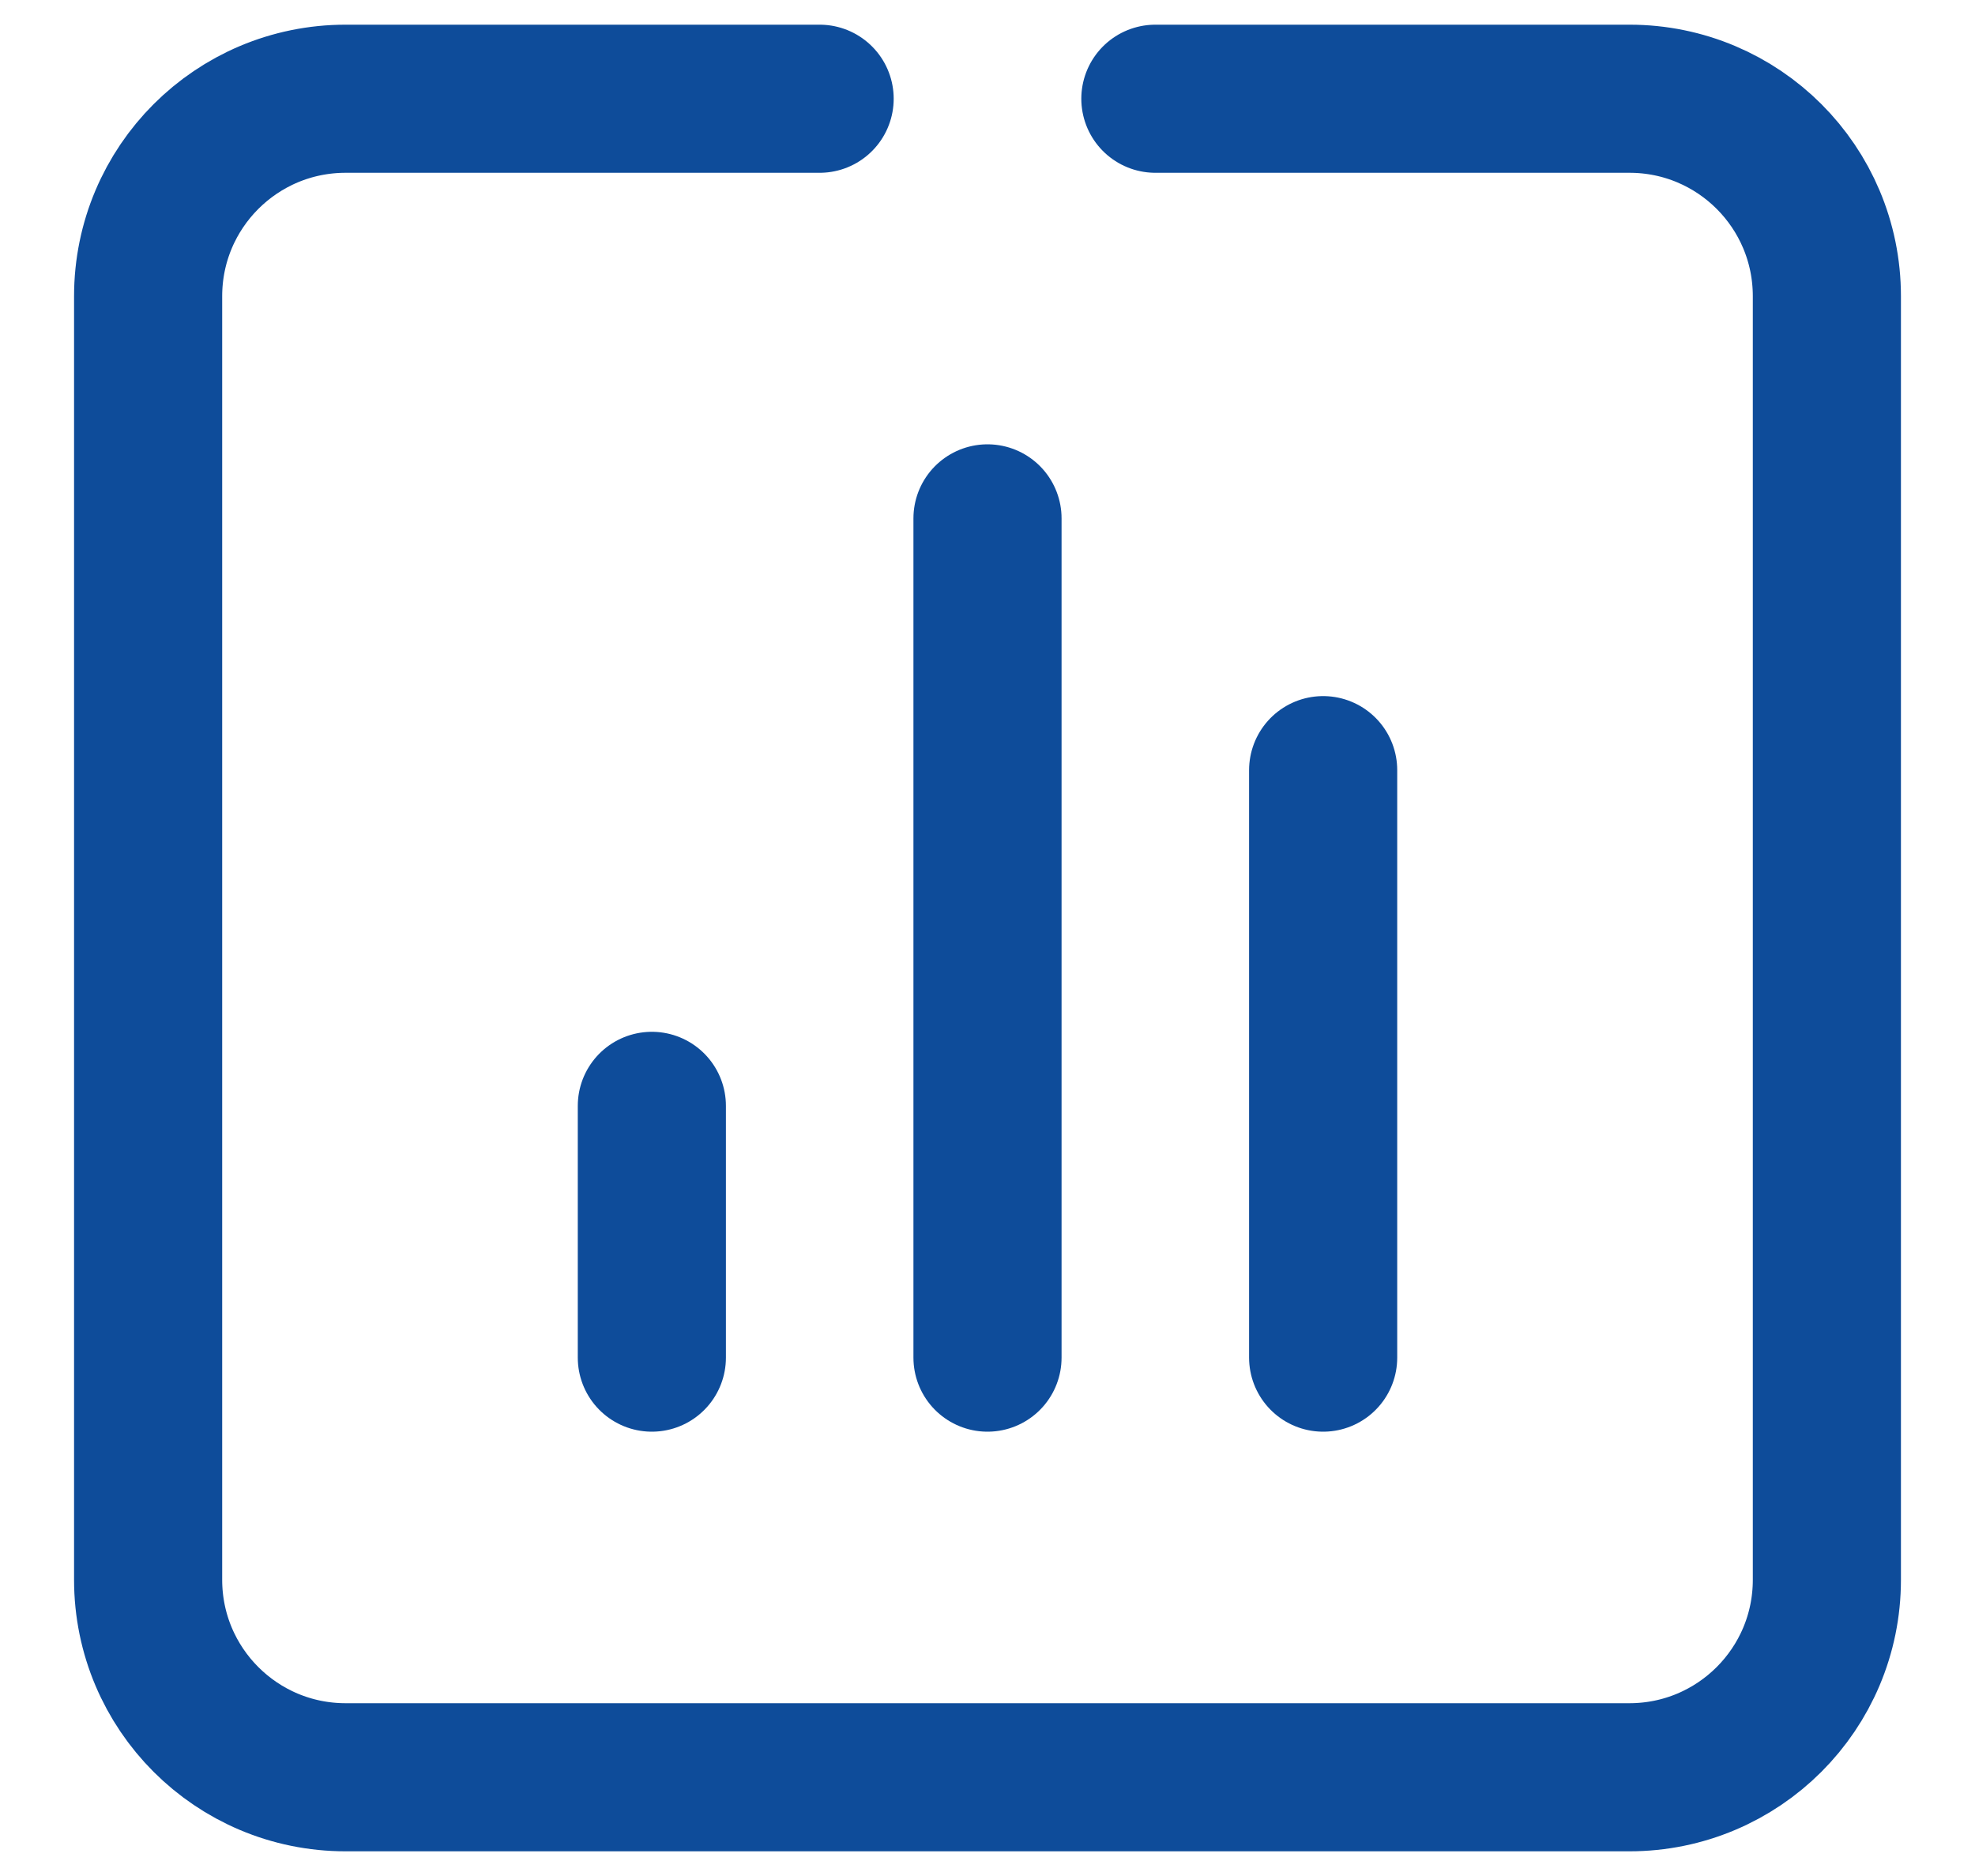
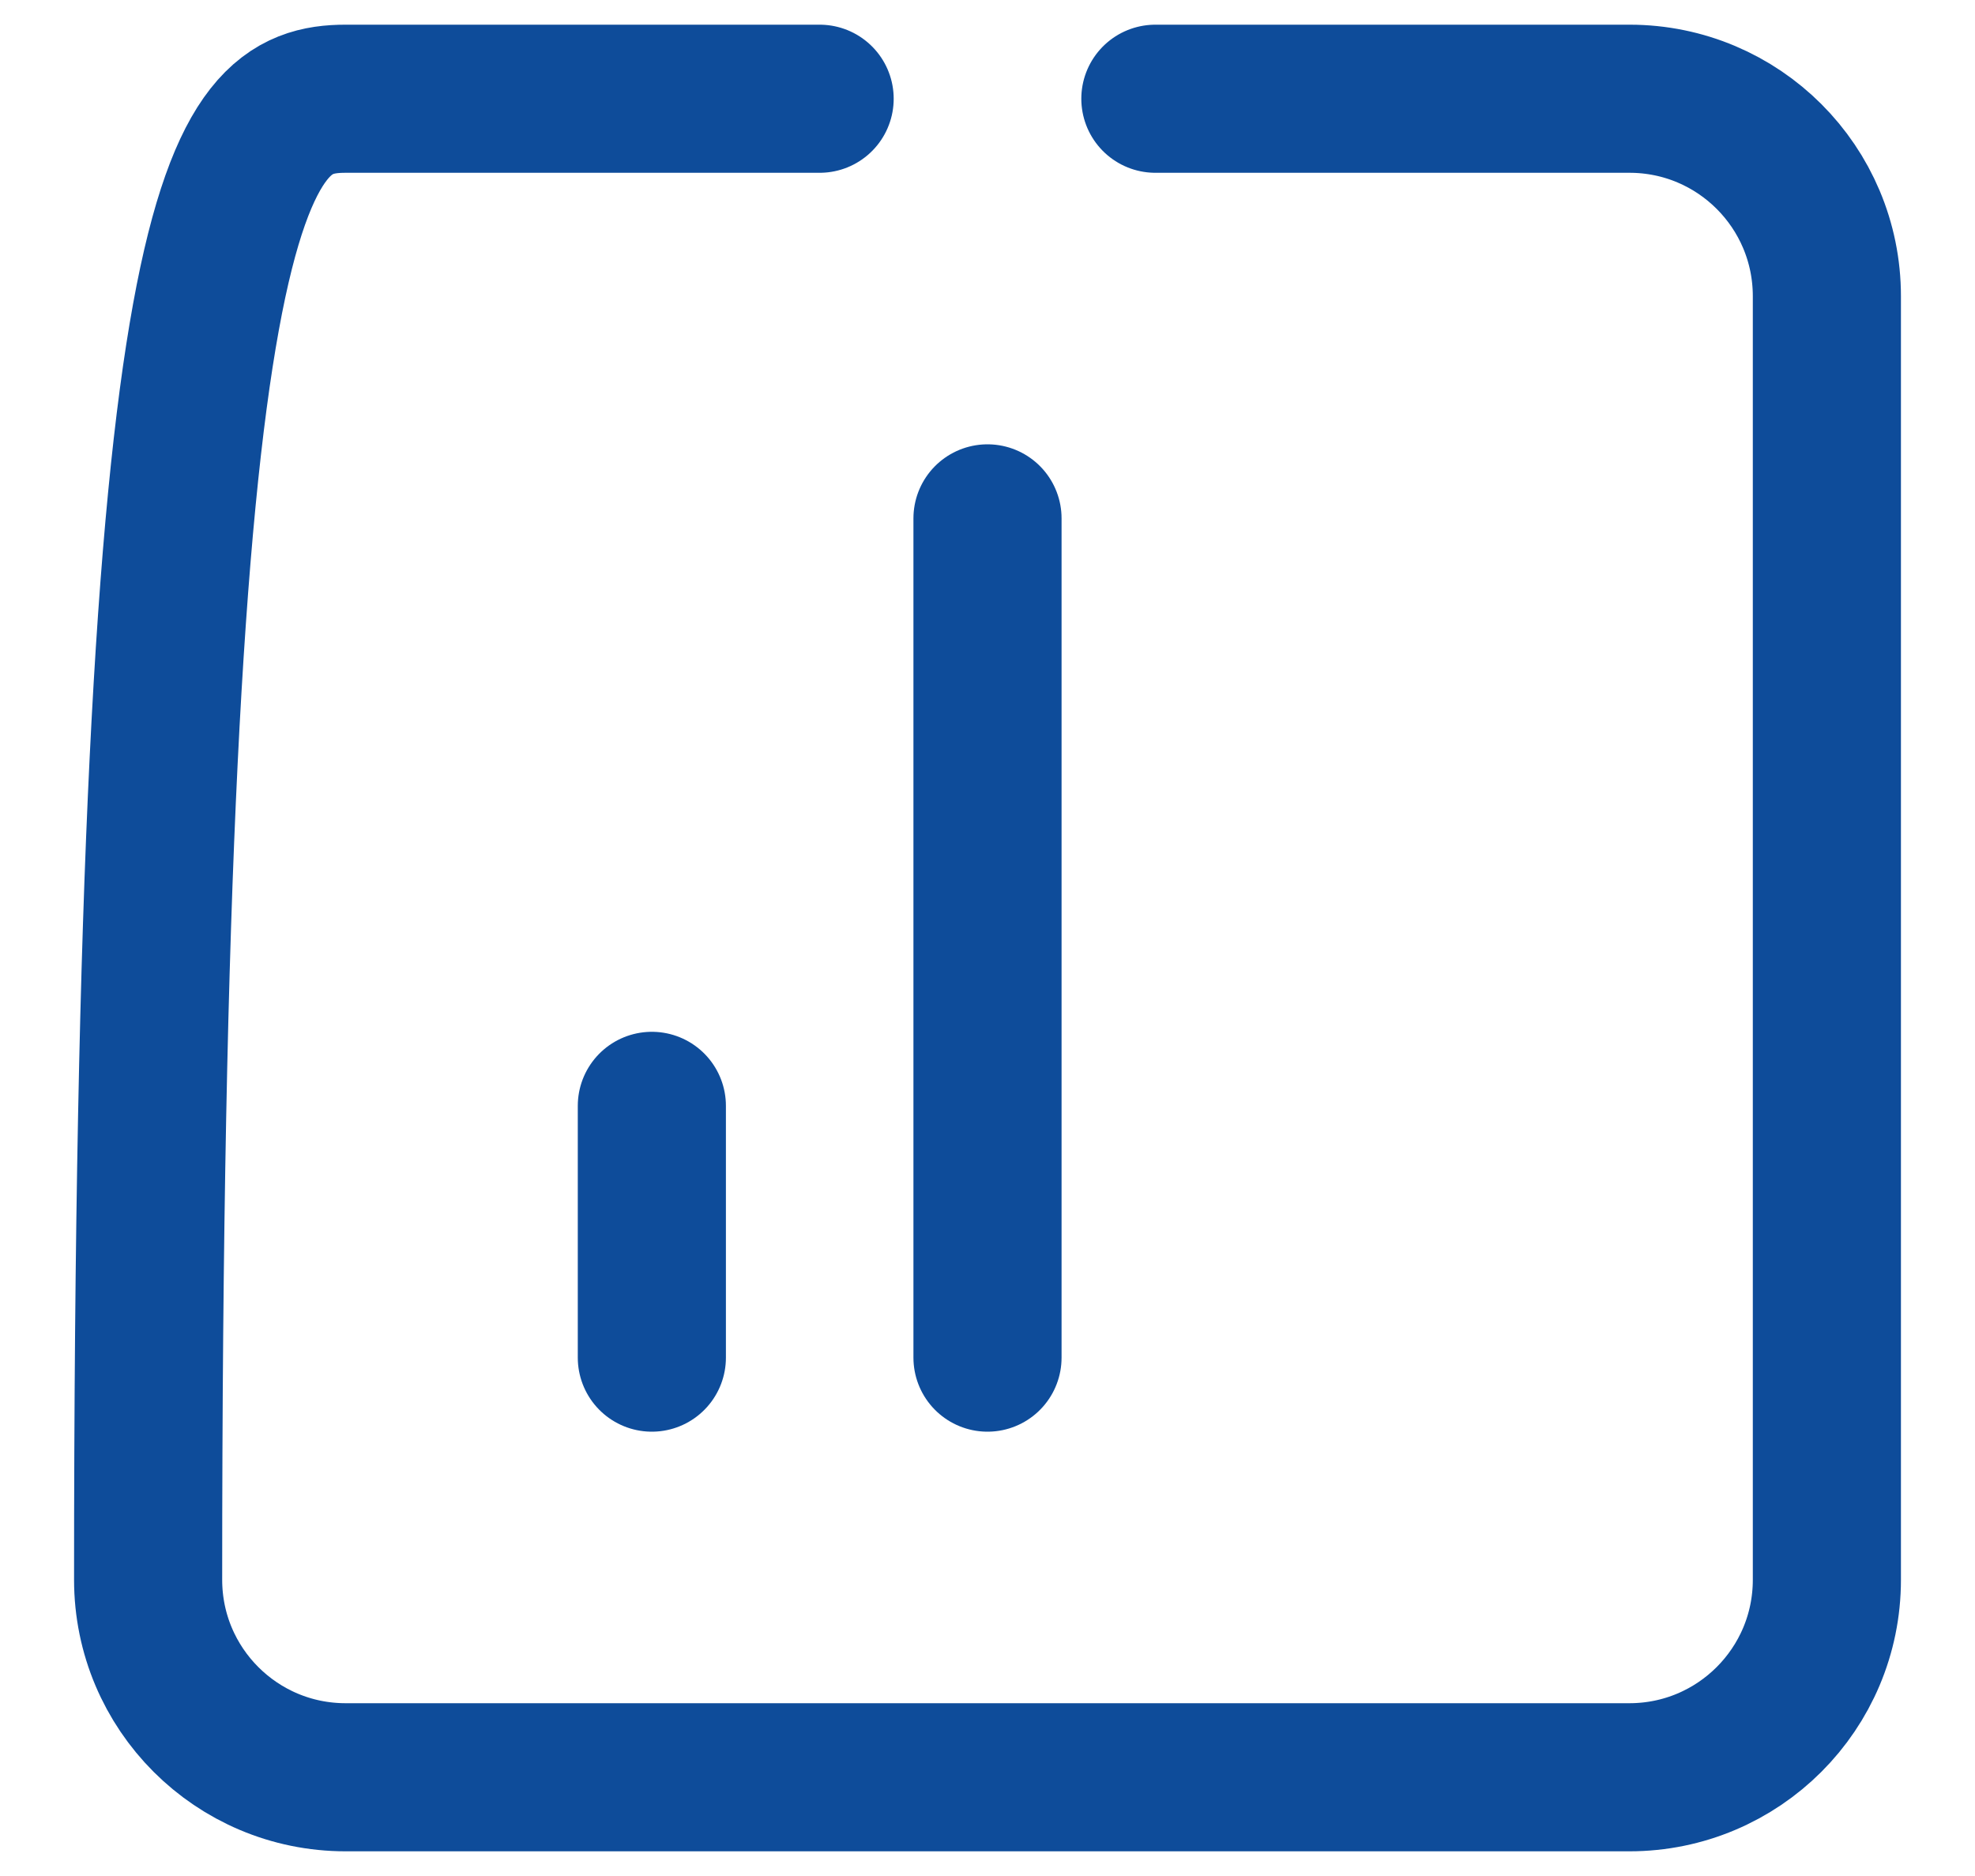
<svg xmlns="http://www.w3.org/2000/svg" width="20" height="19" viewBox="0 0 20 19" fill="none">
-   <path d="M11.7 1C13.162 1 15.076 1 16.501 1C17.606 1 18.5 1.895 18.5 3V16C18.5 17.105 17.605 18 16.5 18H3.5C2.395 18 1.5 17.105 1.5 16V3C1.5 1.895 2.395 1 3.5 1H8.3" stroke="#0E4C9A" stroke-width="1.5" stroke-linecap="round" />
+   <path d="M11.7 1C13.162 1 15.076 1 16.501 1C17.606 1 18.5 1.895 18.5 3V16C18.5 17.105 17.605 18 16.5 18H3.5C2.395 18 1.5 17.105 1.5 16C1.5 1.895 2.395 1 3.5 1H8.3" stroke="#0E4C9A" stroke-width="1.5" stroke-linecap="round" />
  <path d="M6.601 13.75L6.601 11.2" stroke="#0E4C9A" stroke-width="1.5" stroke-linecap="round" stroke-linejoin="round" />
  <path d="M10 13.75L10 5.25" stroke="#0E4C9A" stroke-width="1.5" stroke-linecap="round" stroke-linejoin="round" />
-   <path d="M13.399 13.75L13.399 7.8" stroke="#0E4C9A" stroke-width="1.5" stroke-linecap="round" stroke-linejoin="round" />
</svg>